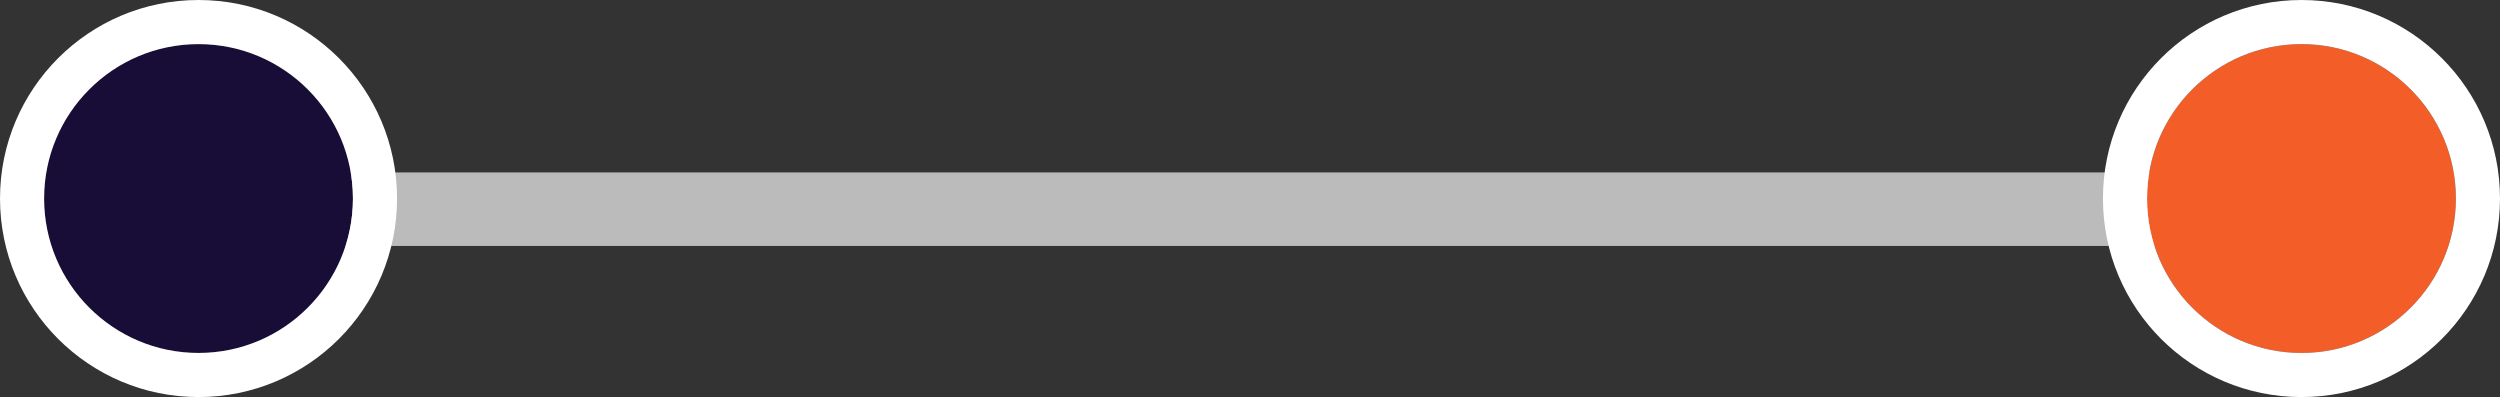
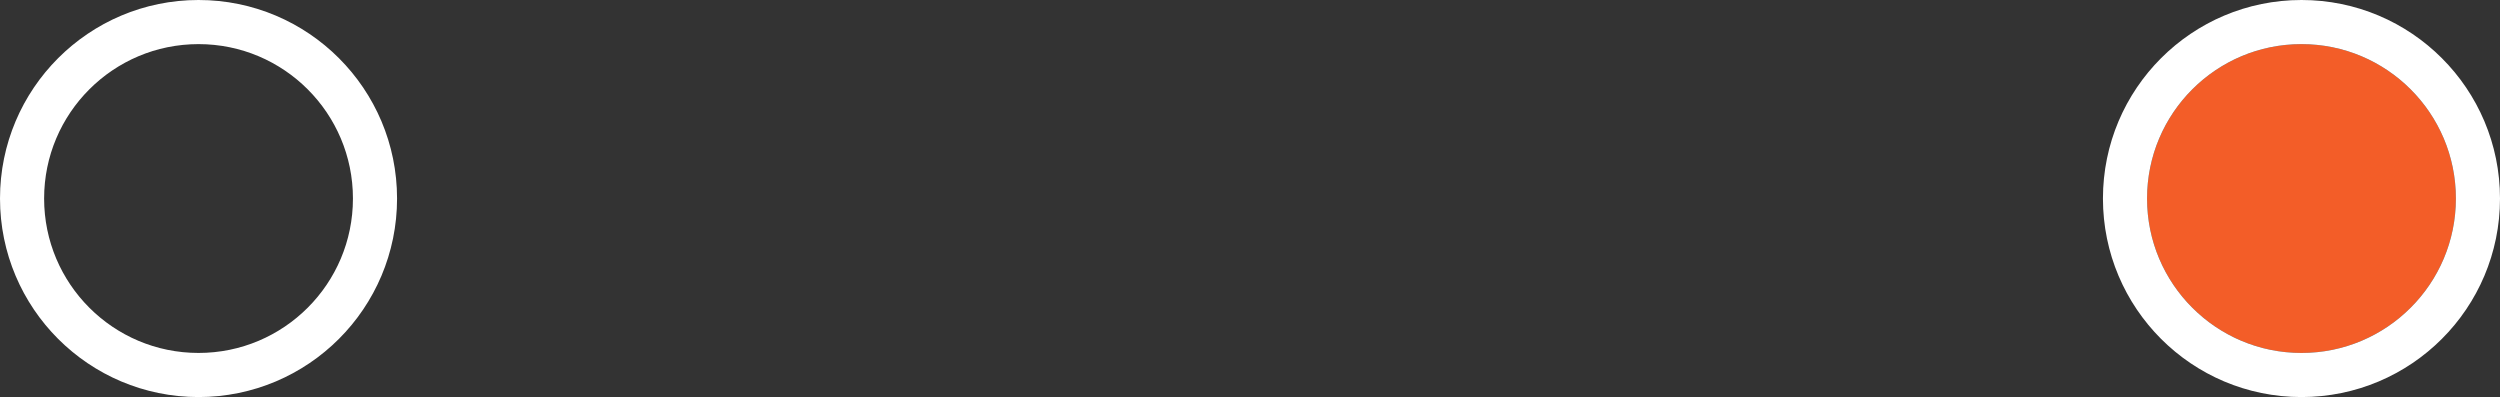
<svg xmlns="http://www.w3.org/2000/svg" width="170" height="27" viewBox="0 0 170 27">
  <rect x="0" y="0" width="170" height="27" fill="#333333" stroke="none" />
  <g id="Group_3" data-name="Group 3" transform="translate(-914 -398)">
-     <path id="Path_3160" data-name="Path 3160" d="M626.388,412.225h-143" transform="translate(443.612)" fill="none" stroke="#bbb" stroke-width="5" />
    <g id="Ellipse_18" data-name="Ellipse 18" transform="translate(917 401)" fill="#180d37" stroke="#fff" stroke-width="3">
-       <circle cx="10.5" cy="10.5" r="10.5" stroke="none" />
      <circle cx="10.5" cy="10.5" r="12" fill="none" />
    </g>
    <g id="Ellipse_19" data-name="Ellipse 19" transform="translate(1060 401)" fill="#f35d28" stroke="#fff" stroke-width="3">
      <circle cx="10.5" cy="10.5" r="10.5" stroke="none" />
      <circle cx="10.5" cy="10.5" r="12" fill="none" />
    </g>
  </g>
</svg>